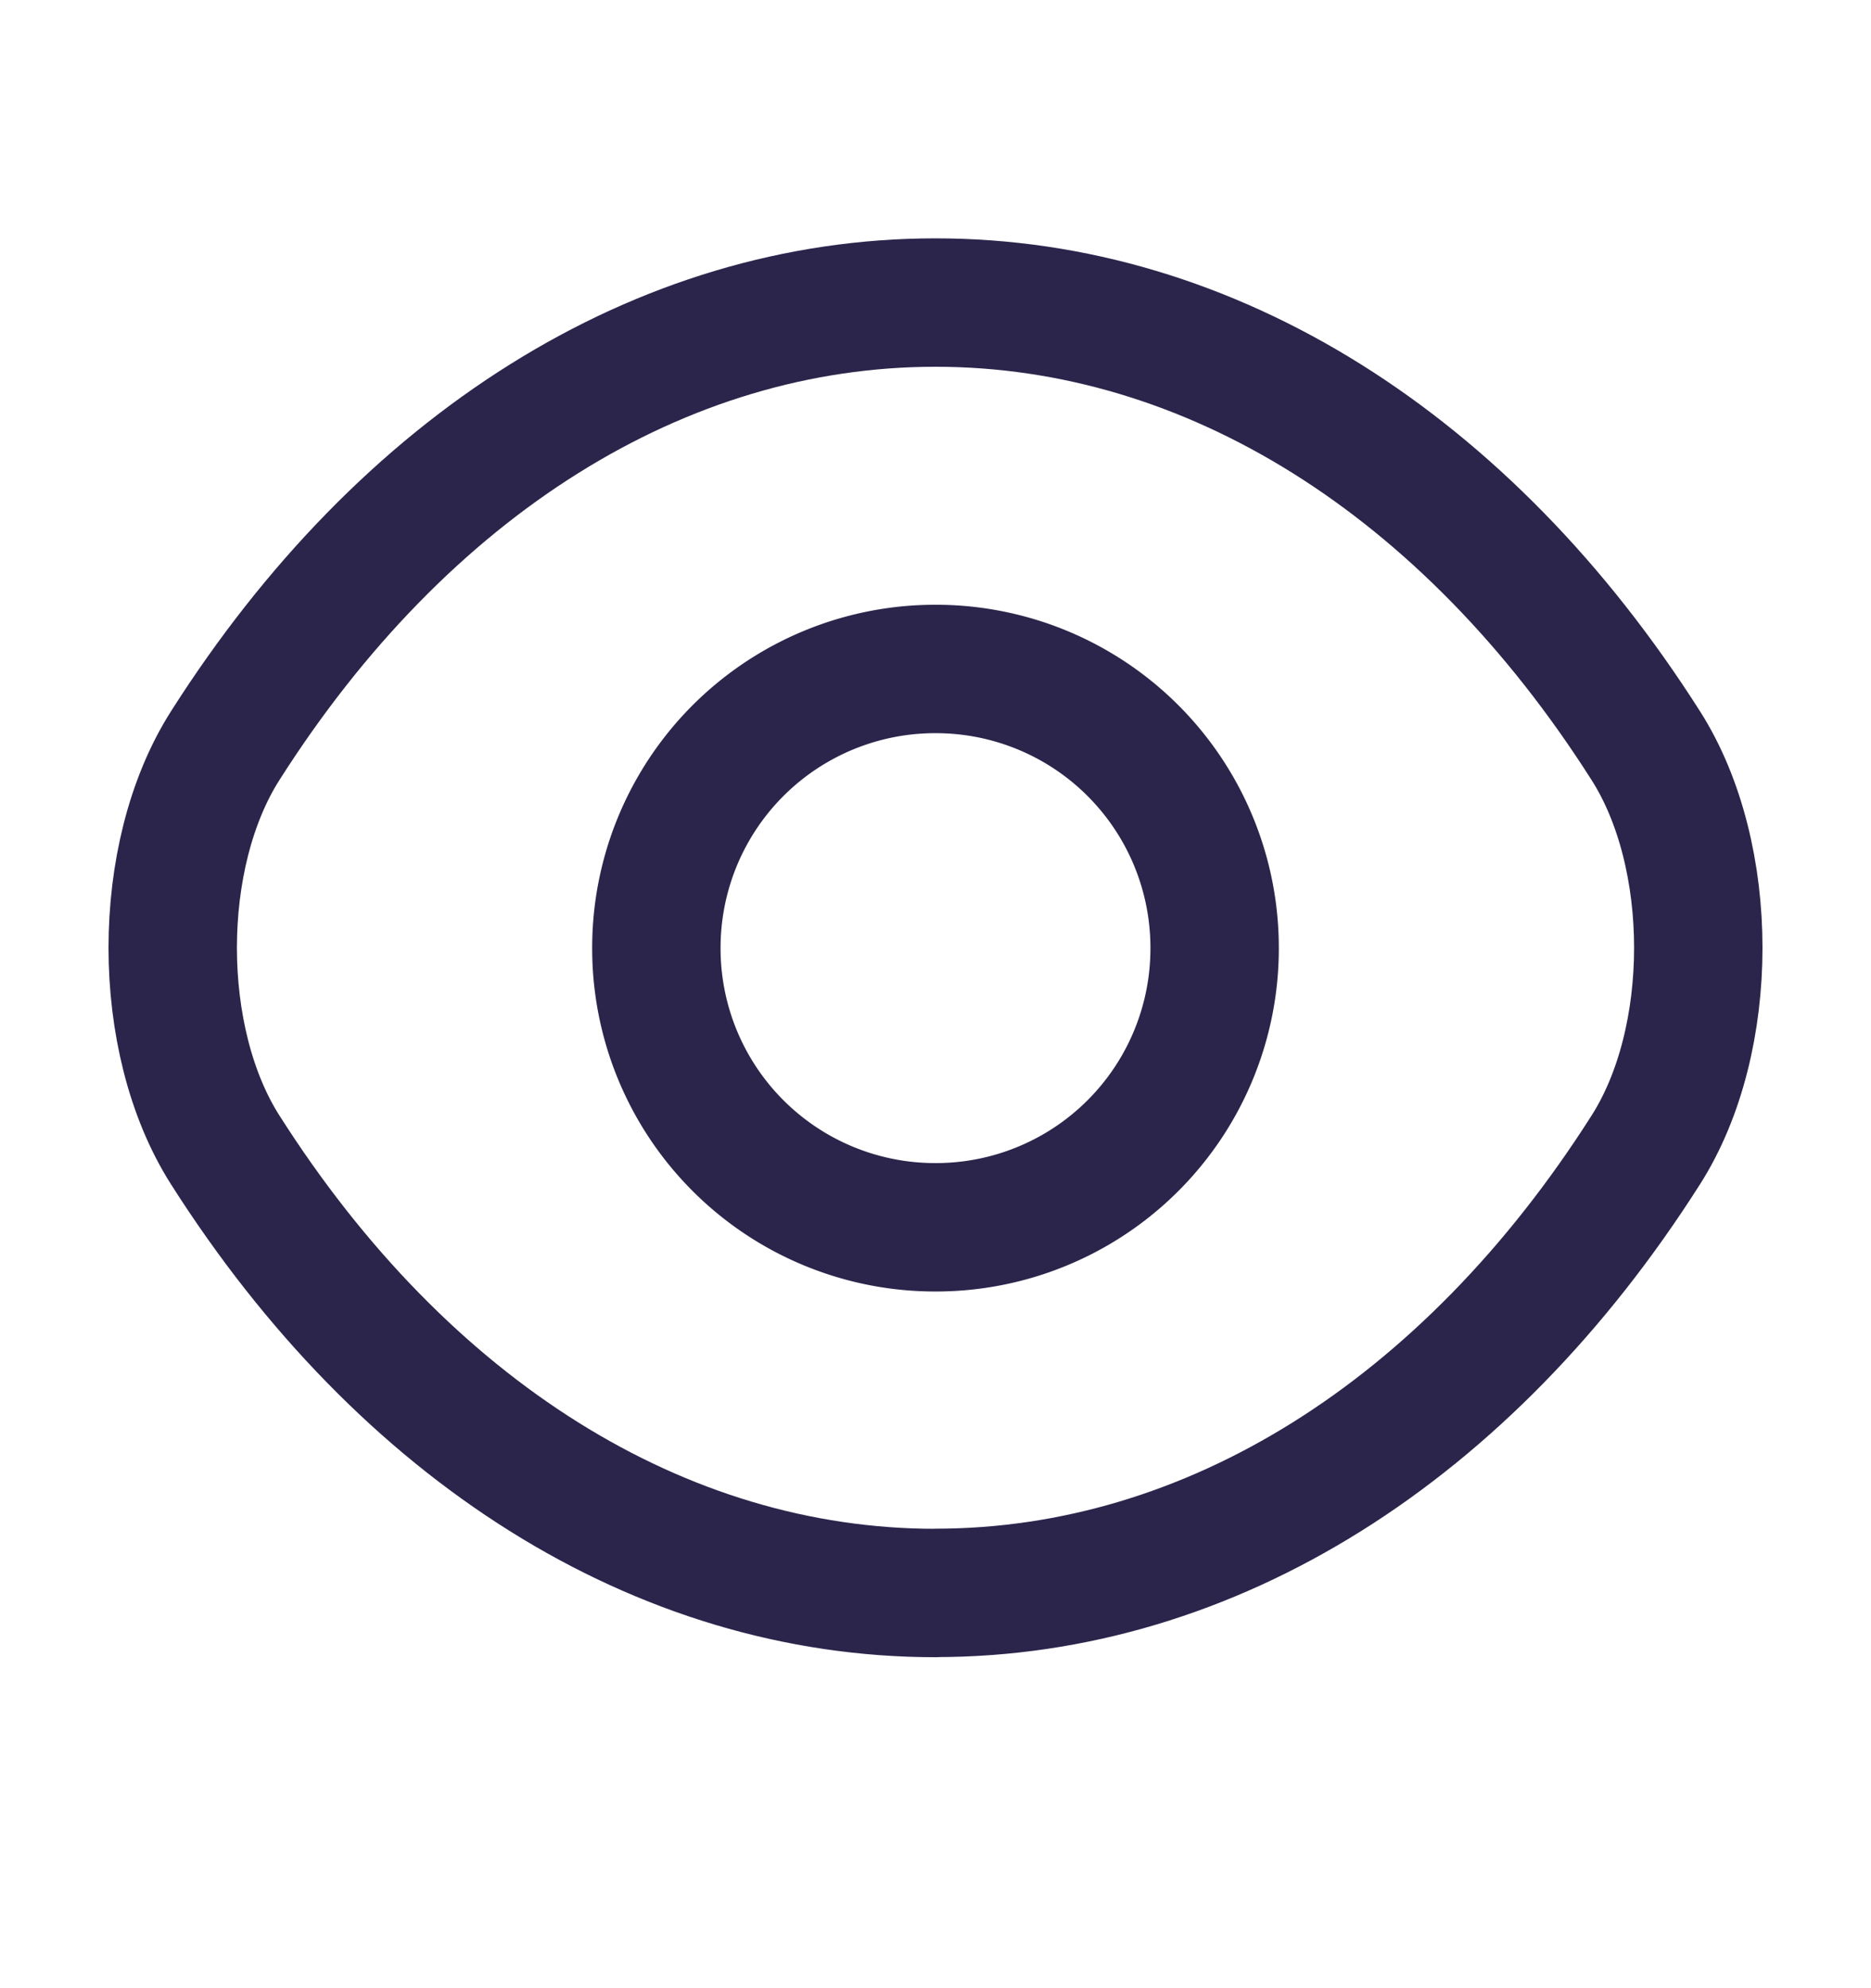
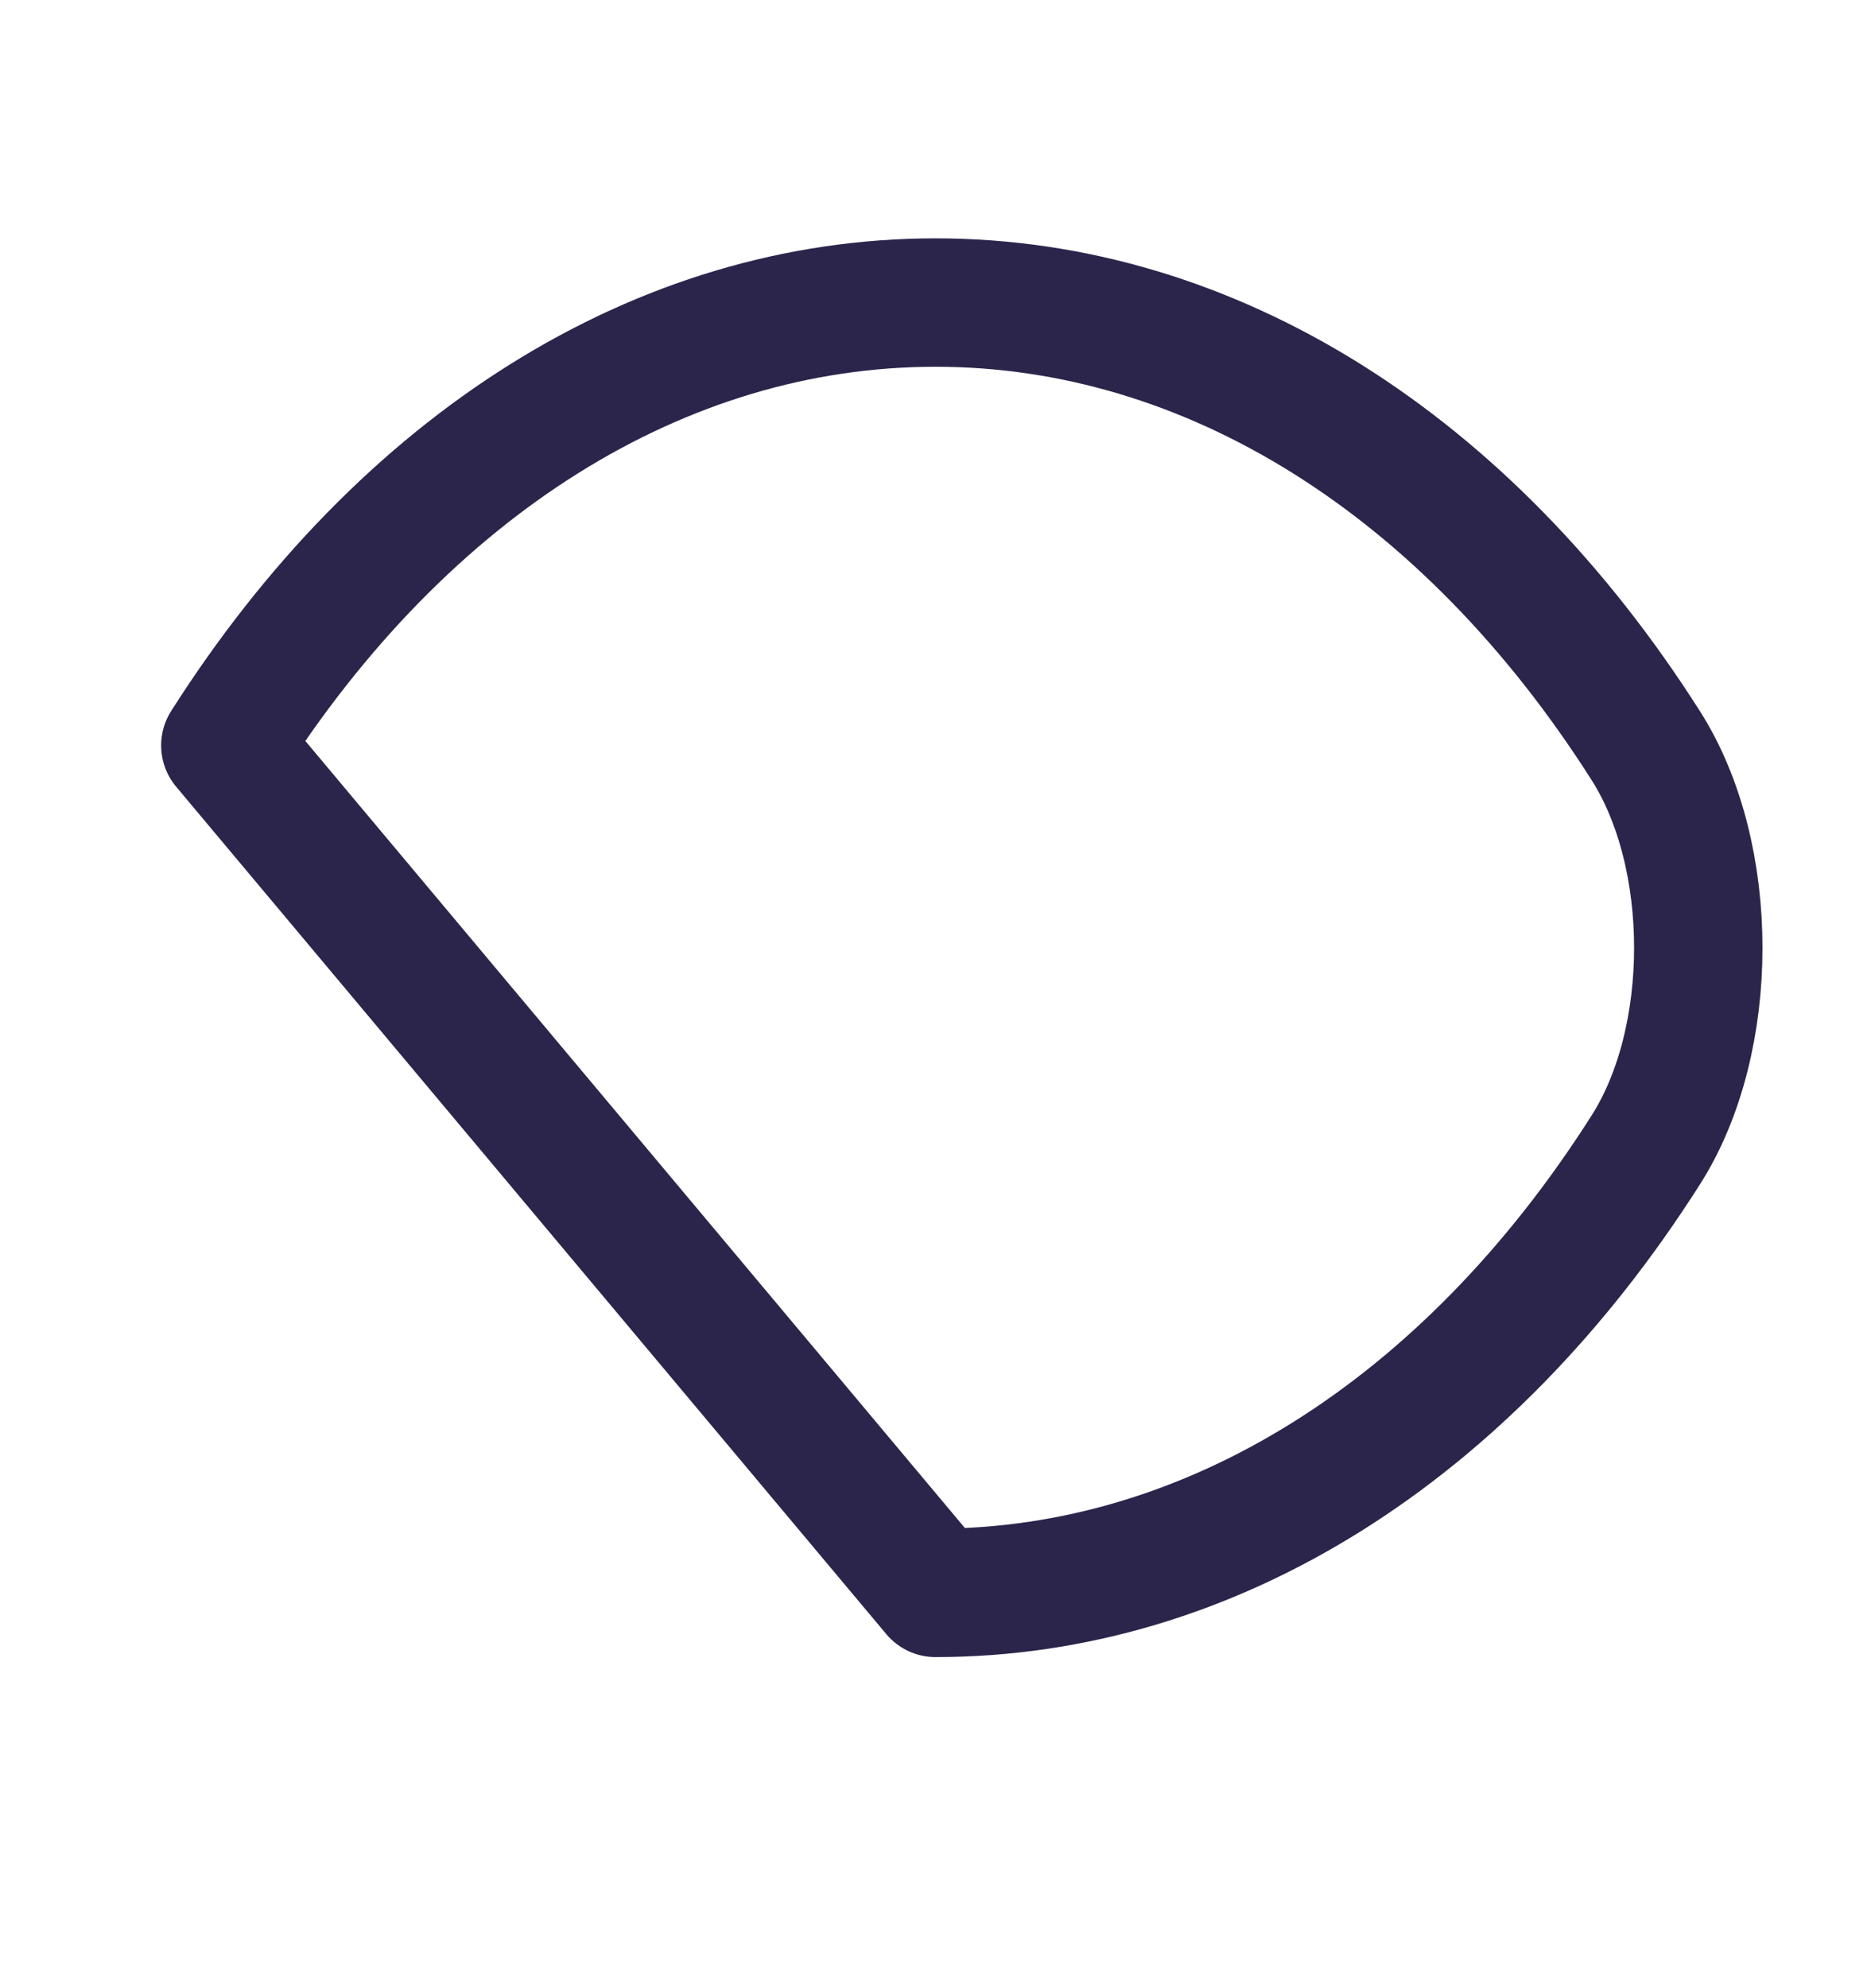
<svg xmlns="http://www.w3.org/2000/svg" width="16" height="17" fill="none">
-   <path d="M10.387 8.107A2.384 2.384 0 018 10.494a2.384 2.384 0 01-2.387-2.387A2.384 2.384 0 018 5.72a2.384 2.384 0 012.387 2.387z" stroke="#2B254B" stroke-width="1.098" stroke-linecap="round" stroke-linejoin="round" />
-   <path d="M8 13.62c2.354 0 4.547-1.386 6.073-3.786.6-.94.6-2.52 0-3.46-1.526-2.4-3.72-3.787-6.073-3.787S3.453 3.974 1.927 6.374c-.6.94-.6 2.52 0 3.46 1.526 2.4 3.72 3.787 6.073 3.787z" stroke="#2B254B" stroke-width="1.098" stroke-linecap="round" stroke-linejoin="round" />
+   <path d="M8 13.62c2.354 0 4.547-1.386 6.073-3.786.6-.94.6-2.52 0-3.46-1.526-2.4-3.72-3.787-6.073-3.787S3.453 3.974 1.927 6.374z" stroke="#2B254B" stroke-width="1.098" stroke-linecap="round" stroke-linejoin="round" />
</svg>